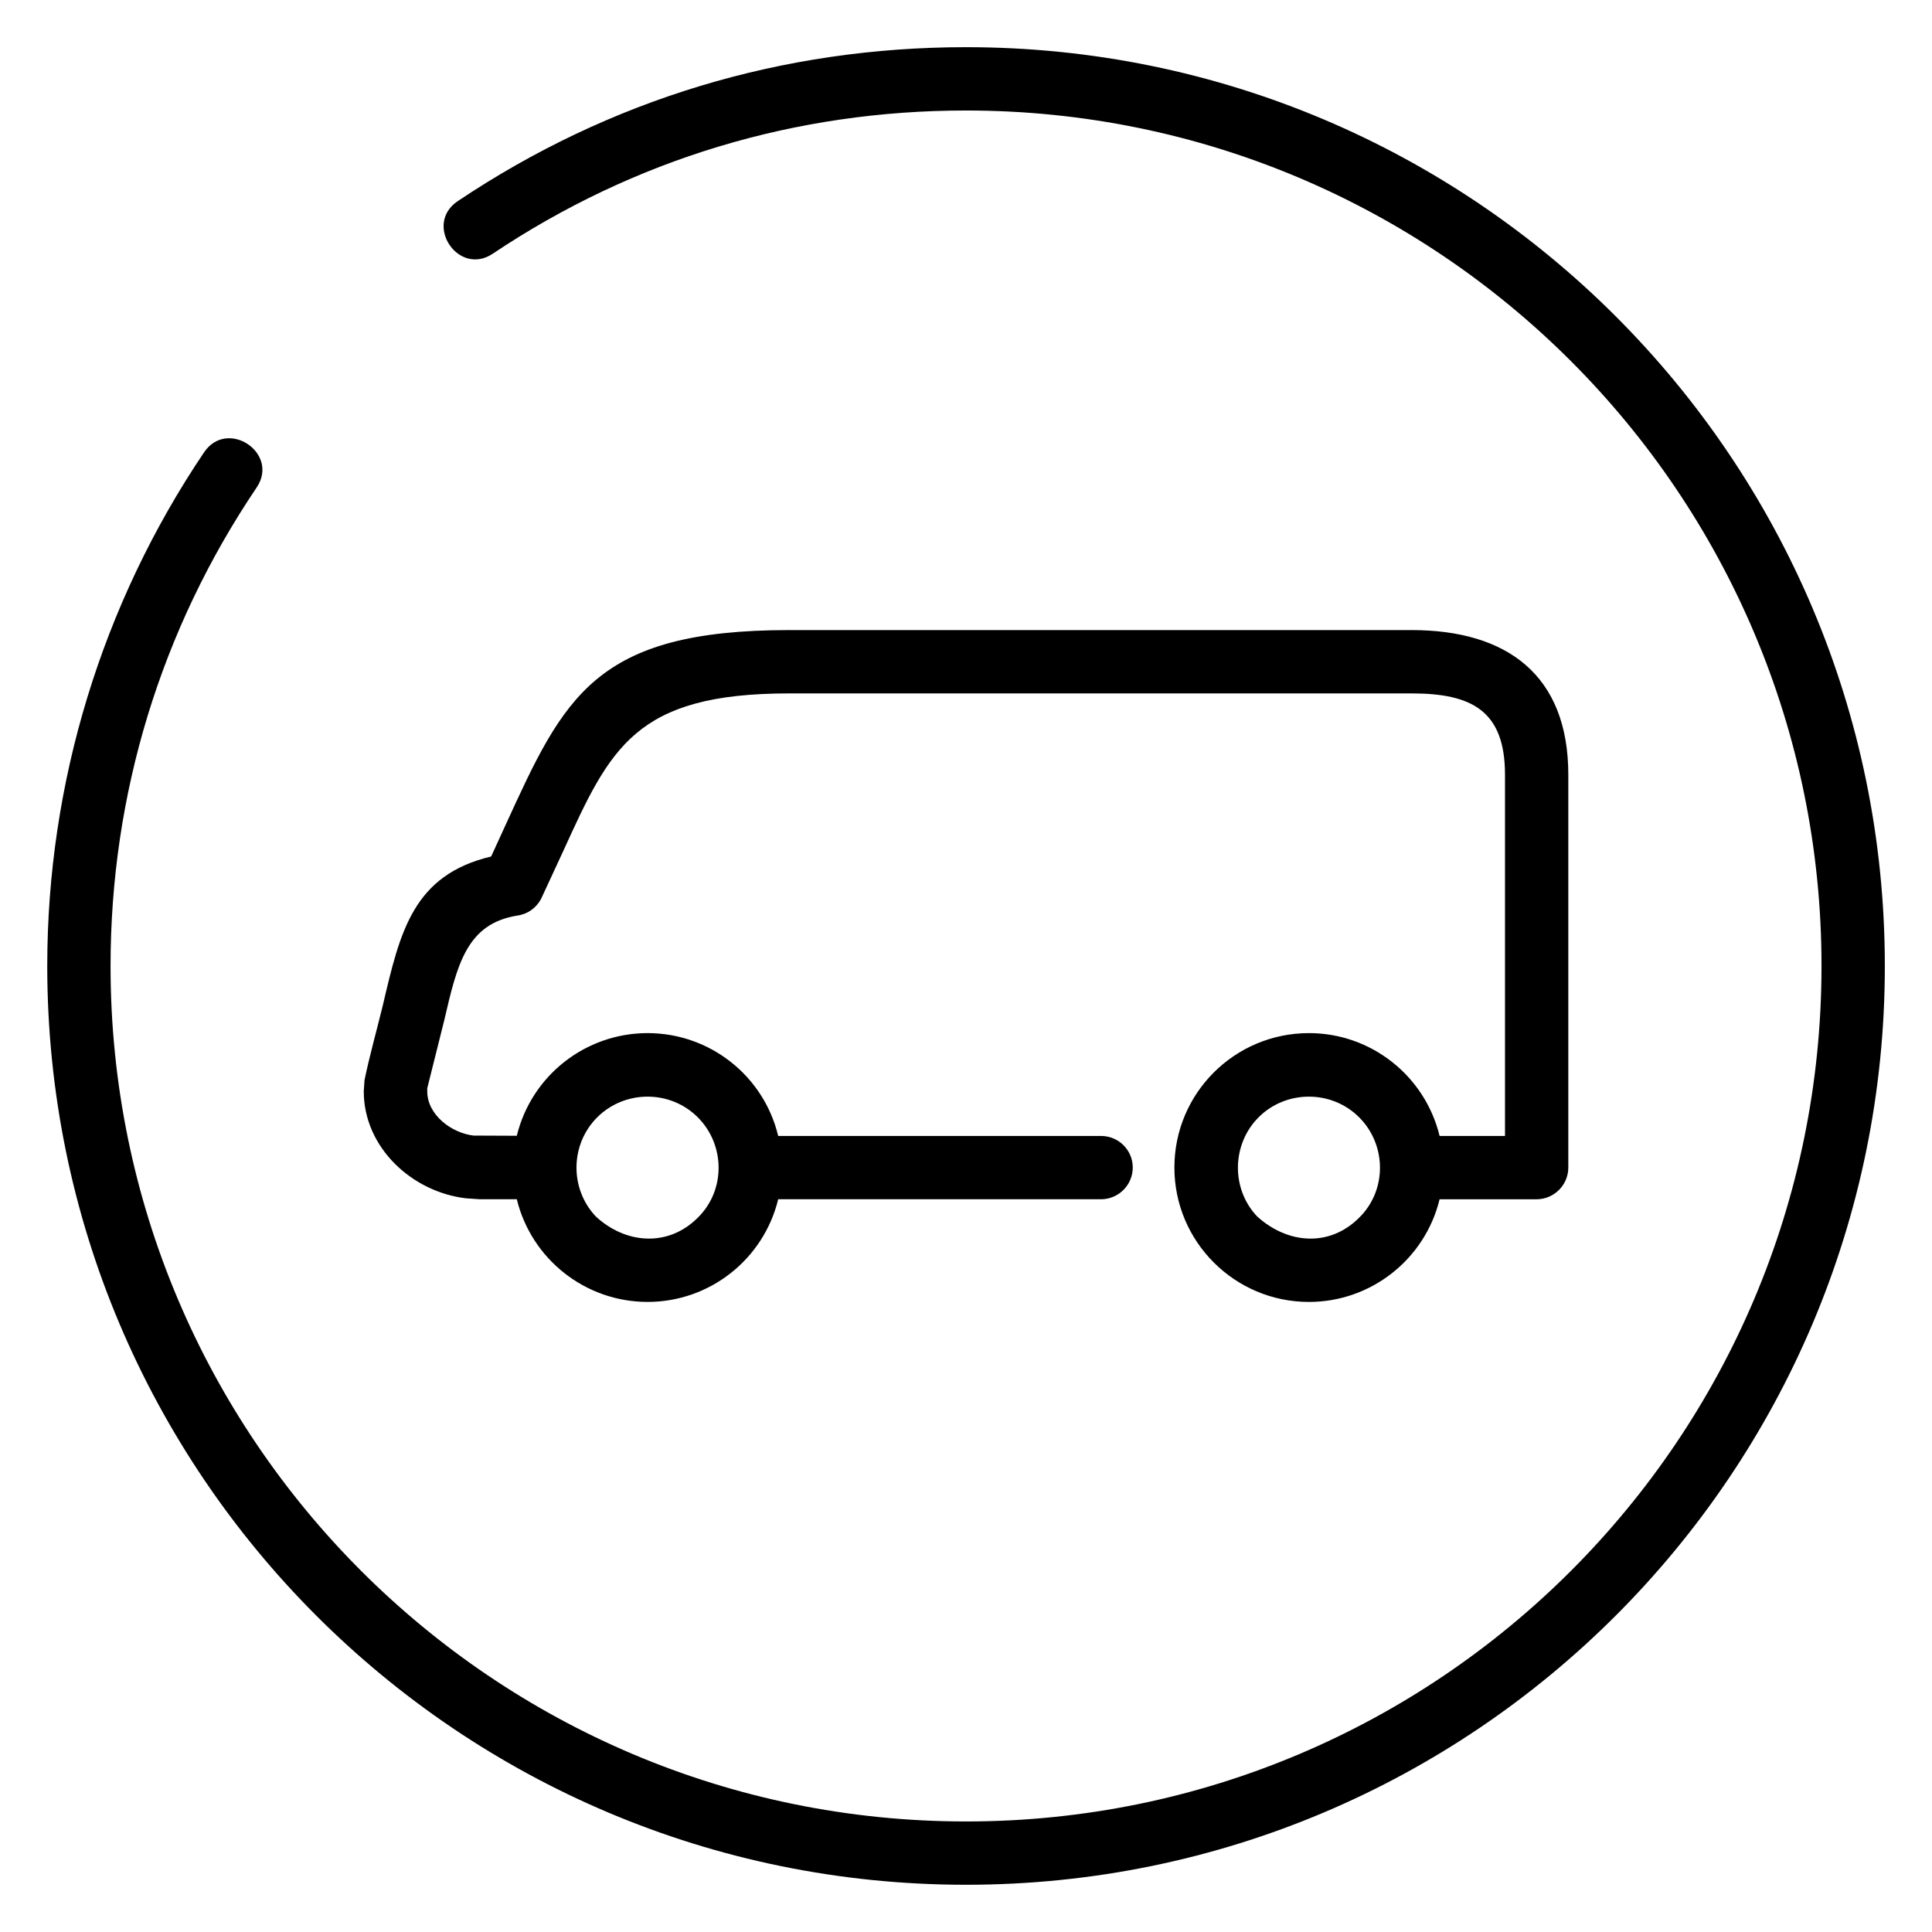
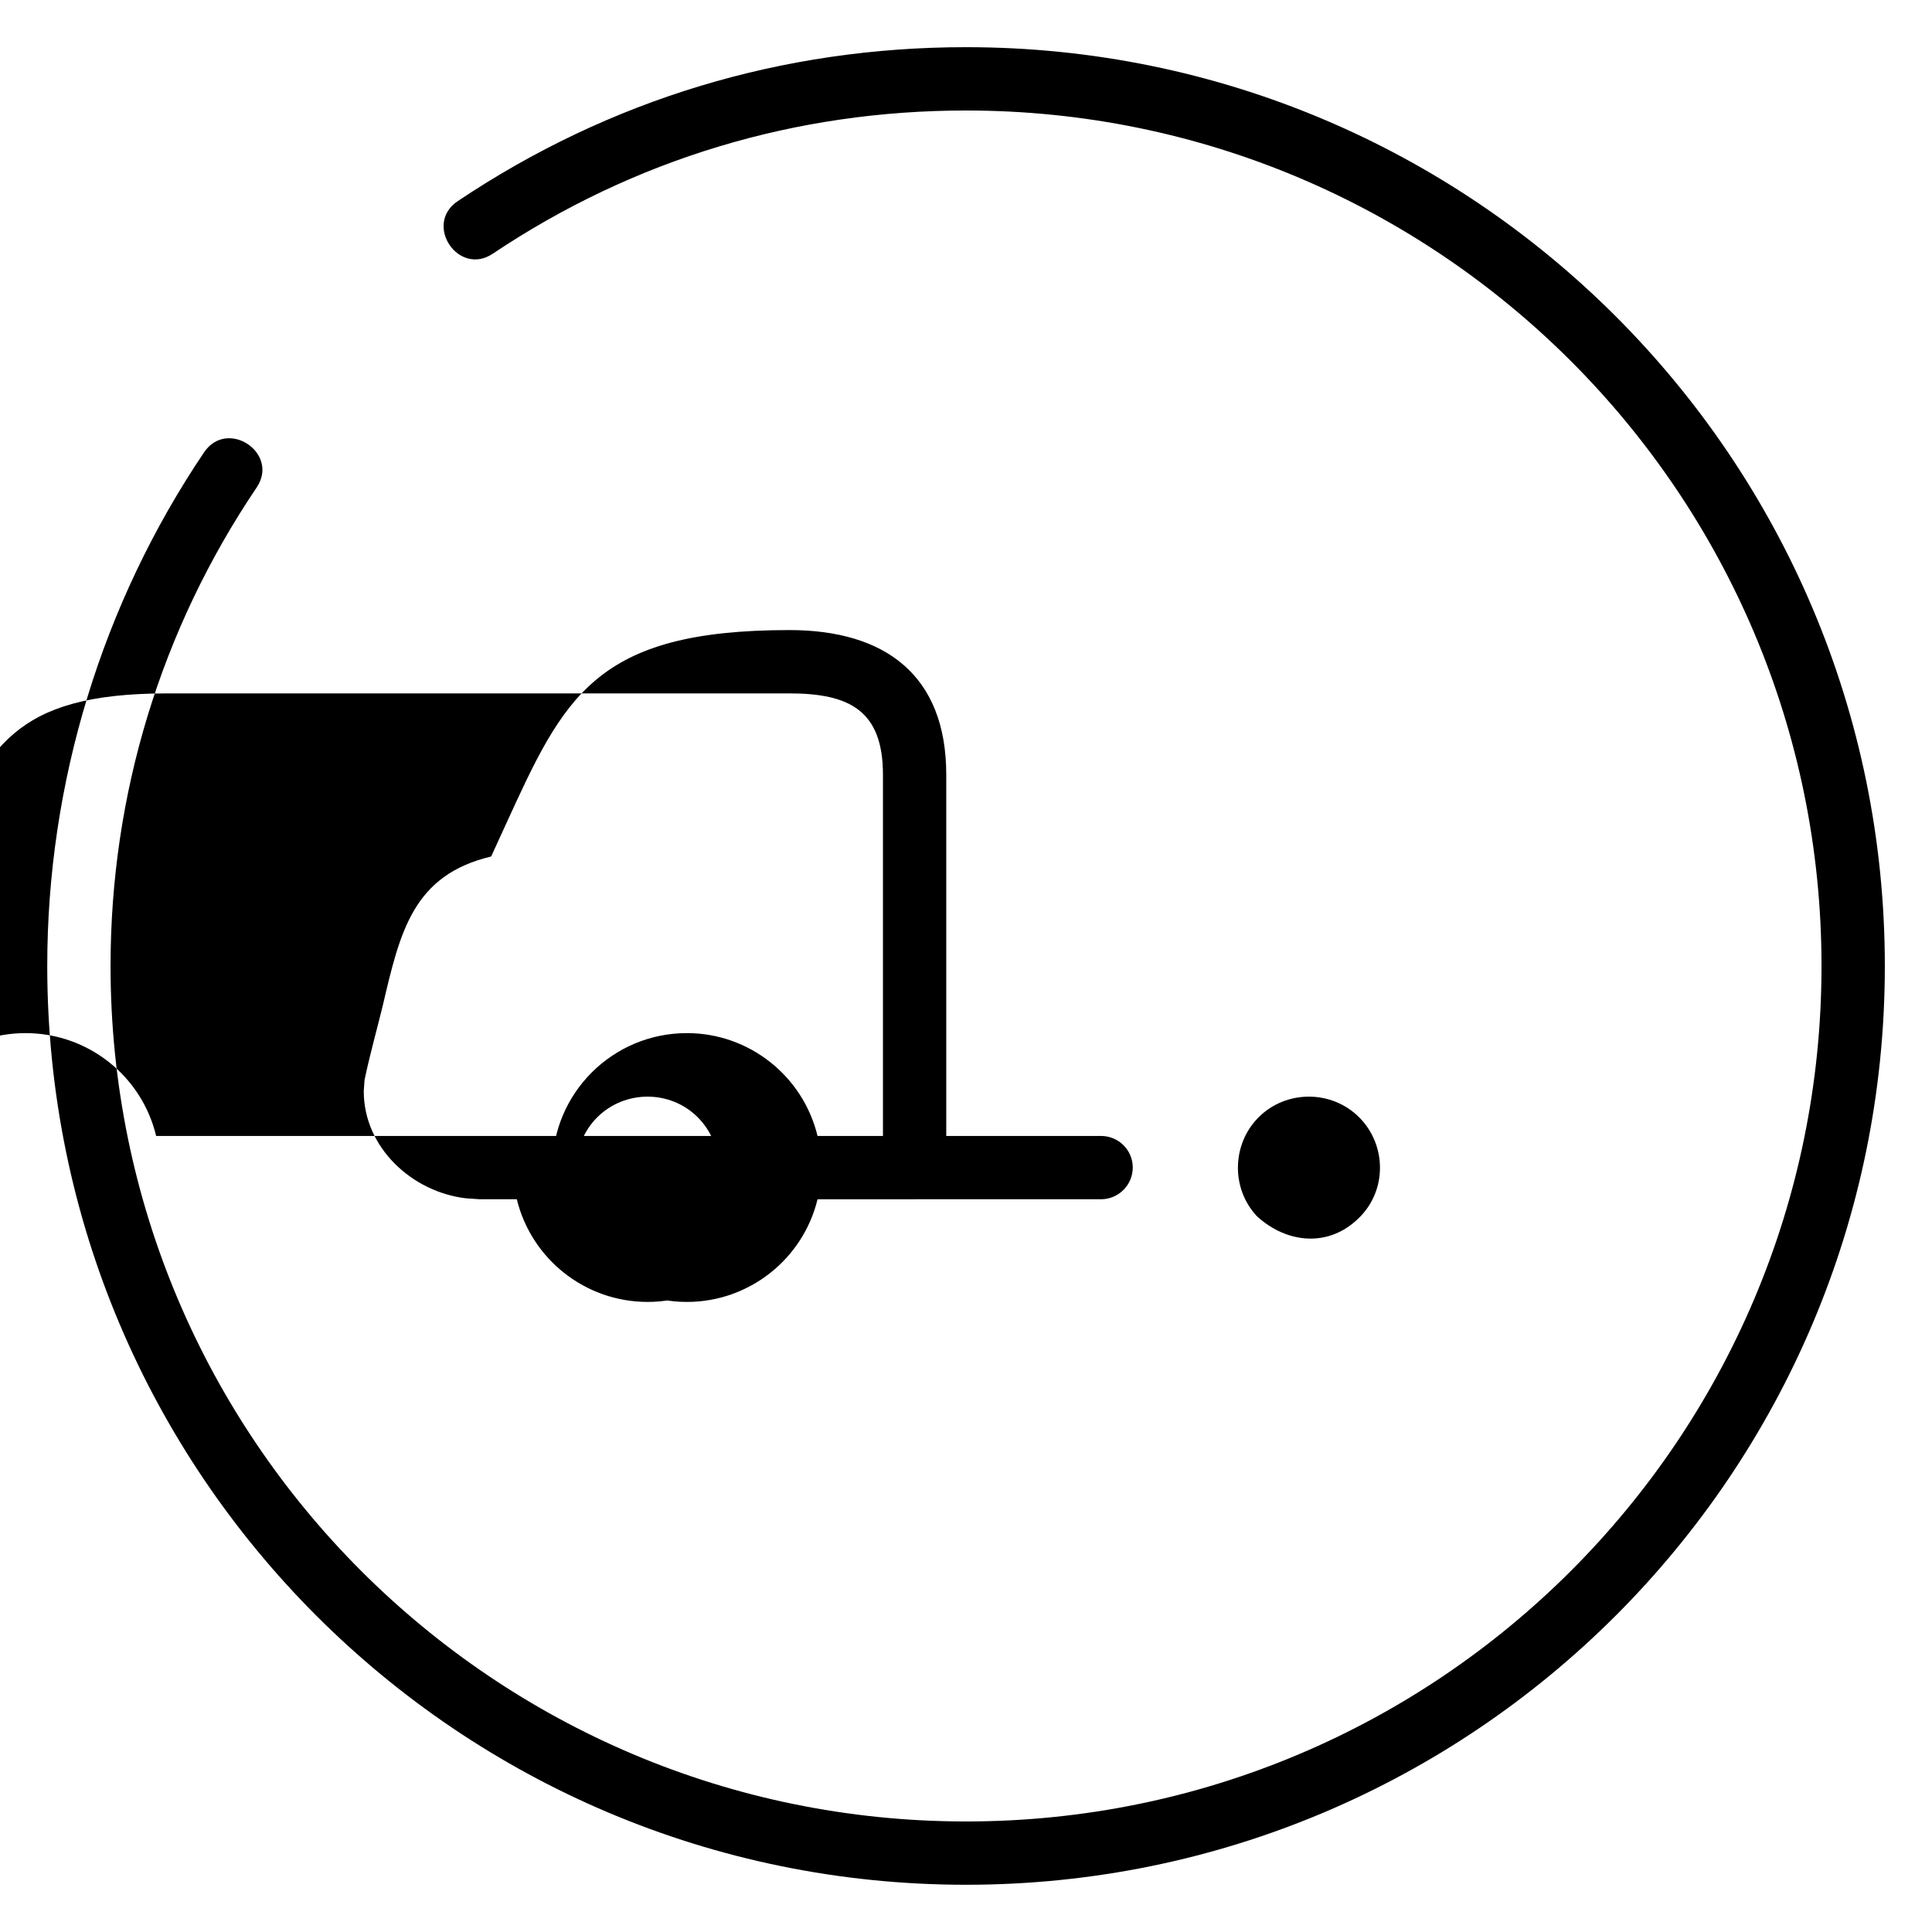
<svg xmlns="http://www.w3.org/2000/svg" fill="#000000" width="800px" height="800px" version="1.1" viewBox="144 144 512 512">
-   <path d="m504.19 440.1c-7.305-7.305-19.348-7.305-26.652 0-7.106 7.106-7.356 18.895-0.402 26.25 7.961 7.254 19.094 8.312 27.055 0.352 7.406-7.254 7.305-19.297 0-26.602zm-175.27 0c-7.305-7.305-19.297-7.305-26.652 0-7.152 7.152-7.356 18.844-0.402 26.25 7.859 7.305 19.145 8.262 27.055 0.352 7.406-7.254 7.305-19.297 0-26.602zm21.312 4.938h85.547c4.637 0 8.414 3.727 8.414 8.363 0 4.637-3.777 8.414-8.414 8.414h-85.547c-3.879 15.922-18.137 27.207-34.613 27.207-16.523 0-30.781-11.336-34.66-27.207h-9.773l-3.68-0.25c-14.258-1.664-27.105-13.402-27.105-28.363l0.203-2.973c1.309-6.348 3.273-13.352 4.836-19.75 4.586-19.598 8.012-34.562 28.719-39.5l3.828-8.363c15.516-33.906 23.578-51.641 75.219-51.641h164.85c25.34 0 41.562 11.941 41.562 38.34v104.09c0 4.637-3.777 8.414-8.414 8.414h-25.695c-3.879 15.922-18.188 27.207-34.613 27.207-19.699 0-35.668-15.973-35.668-35.621 0-19.699 15.973-35.621 35.668-35.621 16.426 0 30.73 11.285 34.613 27.258h17.332v-95.723c0-16.977-8.816-21.562-24.789-21.562h-164.85c-40.91 0-47.457 14.41-59.953 41.816l-5.742 12.395c-1.309 2.672-3.777 4.332-6.5 4.684-13.352 2.168-15.871 13.047-19.246 27.609l-4.535 18.137v0.805c0 6.297 6.5 11.082 12.293 11.738l11.438 0.051c3.879-15.922 18.188-27.207 34.66-27.207s30.781 11.285 34.613 27.258zm-75.621-233.82c-9.117 6.144-18.438-7.758-9.32-13.906 40.305-27.004 86.203-40.809 134.72-40.809 134.46 0 243.49 109.02 243.49 243.49 0 134.46-109.02 243.49-243.49 243.49-134.52 0-243.49-109.02-243.49-243.49 0-48.465 14.461-95.926 41.562-136.13 6.195-9.117 20.102 0.25 13.906 9.371-25.391 37.633-38.691 81.367-38.691 126.76 0 125.2 101.52 226.71 226.71 226.71 125.2 0 226.71-101.52 226.71-226.71s-101.52-226.71-226.71-226.71c-45.09 0-87.914 12.848-125.4 37.938z" />
+   <path d="m504.19 440.1c-7.305-7.305-19.348-7.305-26.652 0-7.106 7.106-7.356 18.895-0.402 26.25 7.961 7.254 19.094 8.312 27.055 0.352 7.406-7.254 7.305-19.297 0-26.602zm-175.27 0c-7.305-7.305-19.297-7.305-26.652 0-7.152 7.152-7.356 18.844-0.402 26.25 7.859 7.305 19.145 8.262 27.055 0.352 7.406-7.254 7.305-19.297 0-26.602zm21.312 4.938h85.547c4.637 0 8.414 3.727 8.414 8.363 0 4.637-3.777 8.414-8.414 8.414h-85.547c-3.879 15.922-18.137 27.207-34.613 27.207-16.523 0-30.781-11.336-34.66-27.207h-9.773l-3.68-0.25c-14.258-1.664-27.105-13.402-27.105-28.363l0.203-2.973c1.309-6.348 3.273-13.352 4.836-19.75 4.586-19.598 8.012-34.562 28.719-39.5l3.828-8.363c15.516-33.906 23.578-51.641 75.219-51.641c25.34 0 41.562 11.941 41.562 38.34v104.09c0 4.637-3.777 8.414-8.414 8.414h-25.695c-3.879 15.922-18.188 27.207-34.613 27.207-19.699 0-35.668-15.973-35.668-35.621 0-19.699 15.973-35.621 35.668-35.621 16.426 0 30.73 11.285 34.613 27.258h17.332v-95.723c0-16.977-8.816-21.562-24.789-21.562h-164.85c-40.91 0-47.457 14.41-59.953 41.816l-5.742 12.395c-1.309 2.672-3.777 4.332-6.5 4.684-13.352 2.168-15.871 13.047-19.246 27.609l-4.535 18.137v0.805c0 6.297 6.5 11.082 12.293 11.738l11.438 0.051c3.879-15.922 18.188-27.207 34.66-27.207s30.781 11.285 34.613 27.258zm-75.621-233.82c-9.117 6.144-18.438-7.758-9.32-13.906 40.305-27.004 86.203-40.809 134.72-40.809 134.46 0 243.49 109.02 243.49 243.49 0 134.46-109.02 243.49-243.49 243.49-134.52 0-243.49-109.02-243.49-243.49 0-48.465 14.461-95.926 41.562-136.13 6.195-9.117 20.102 0.25 13.906 9.371-25.391 37.633-38.691 81.367-38.691 126.76 0 125.2 101.52 226.71 226.71 226.71 125.2 0 226.71-101.52 226.71-226.71s-101.52-226.71-226.71-226.71c-45.09 0-87.914 12.848-125.4 37.938z" />
</svg>